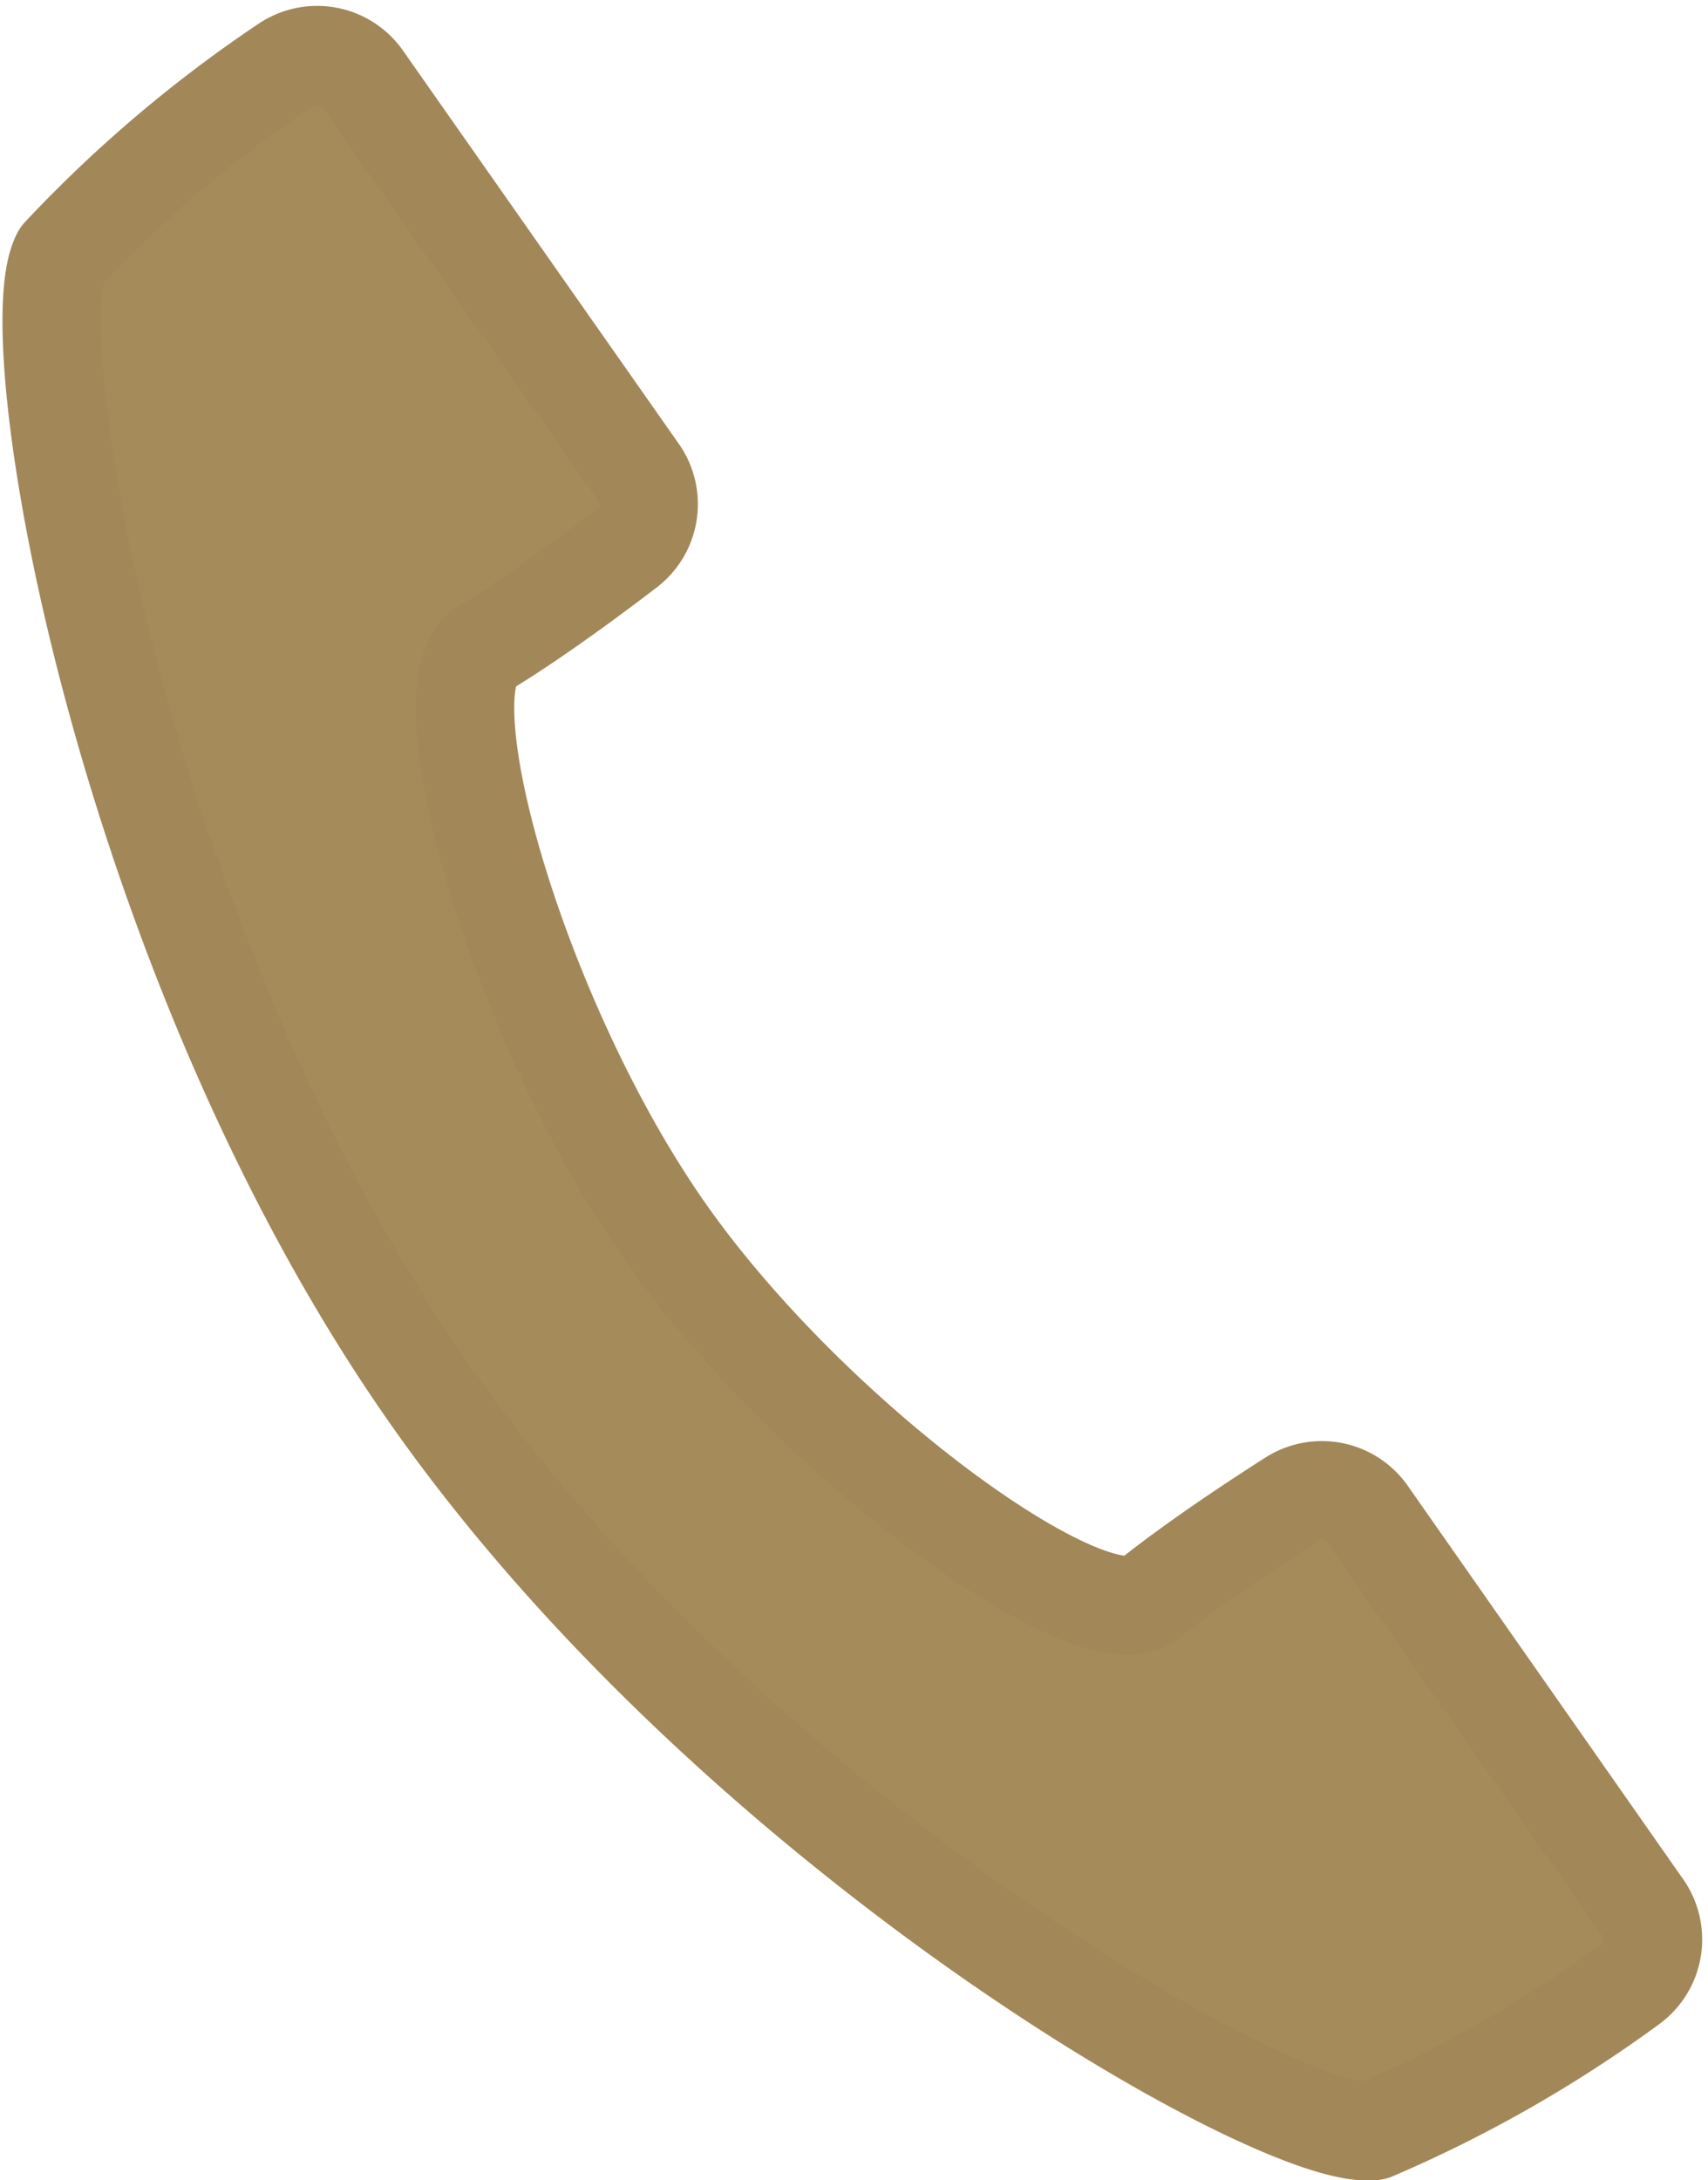
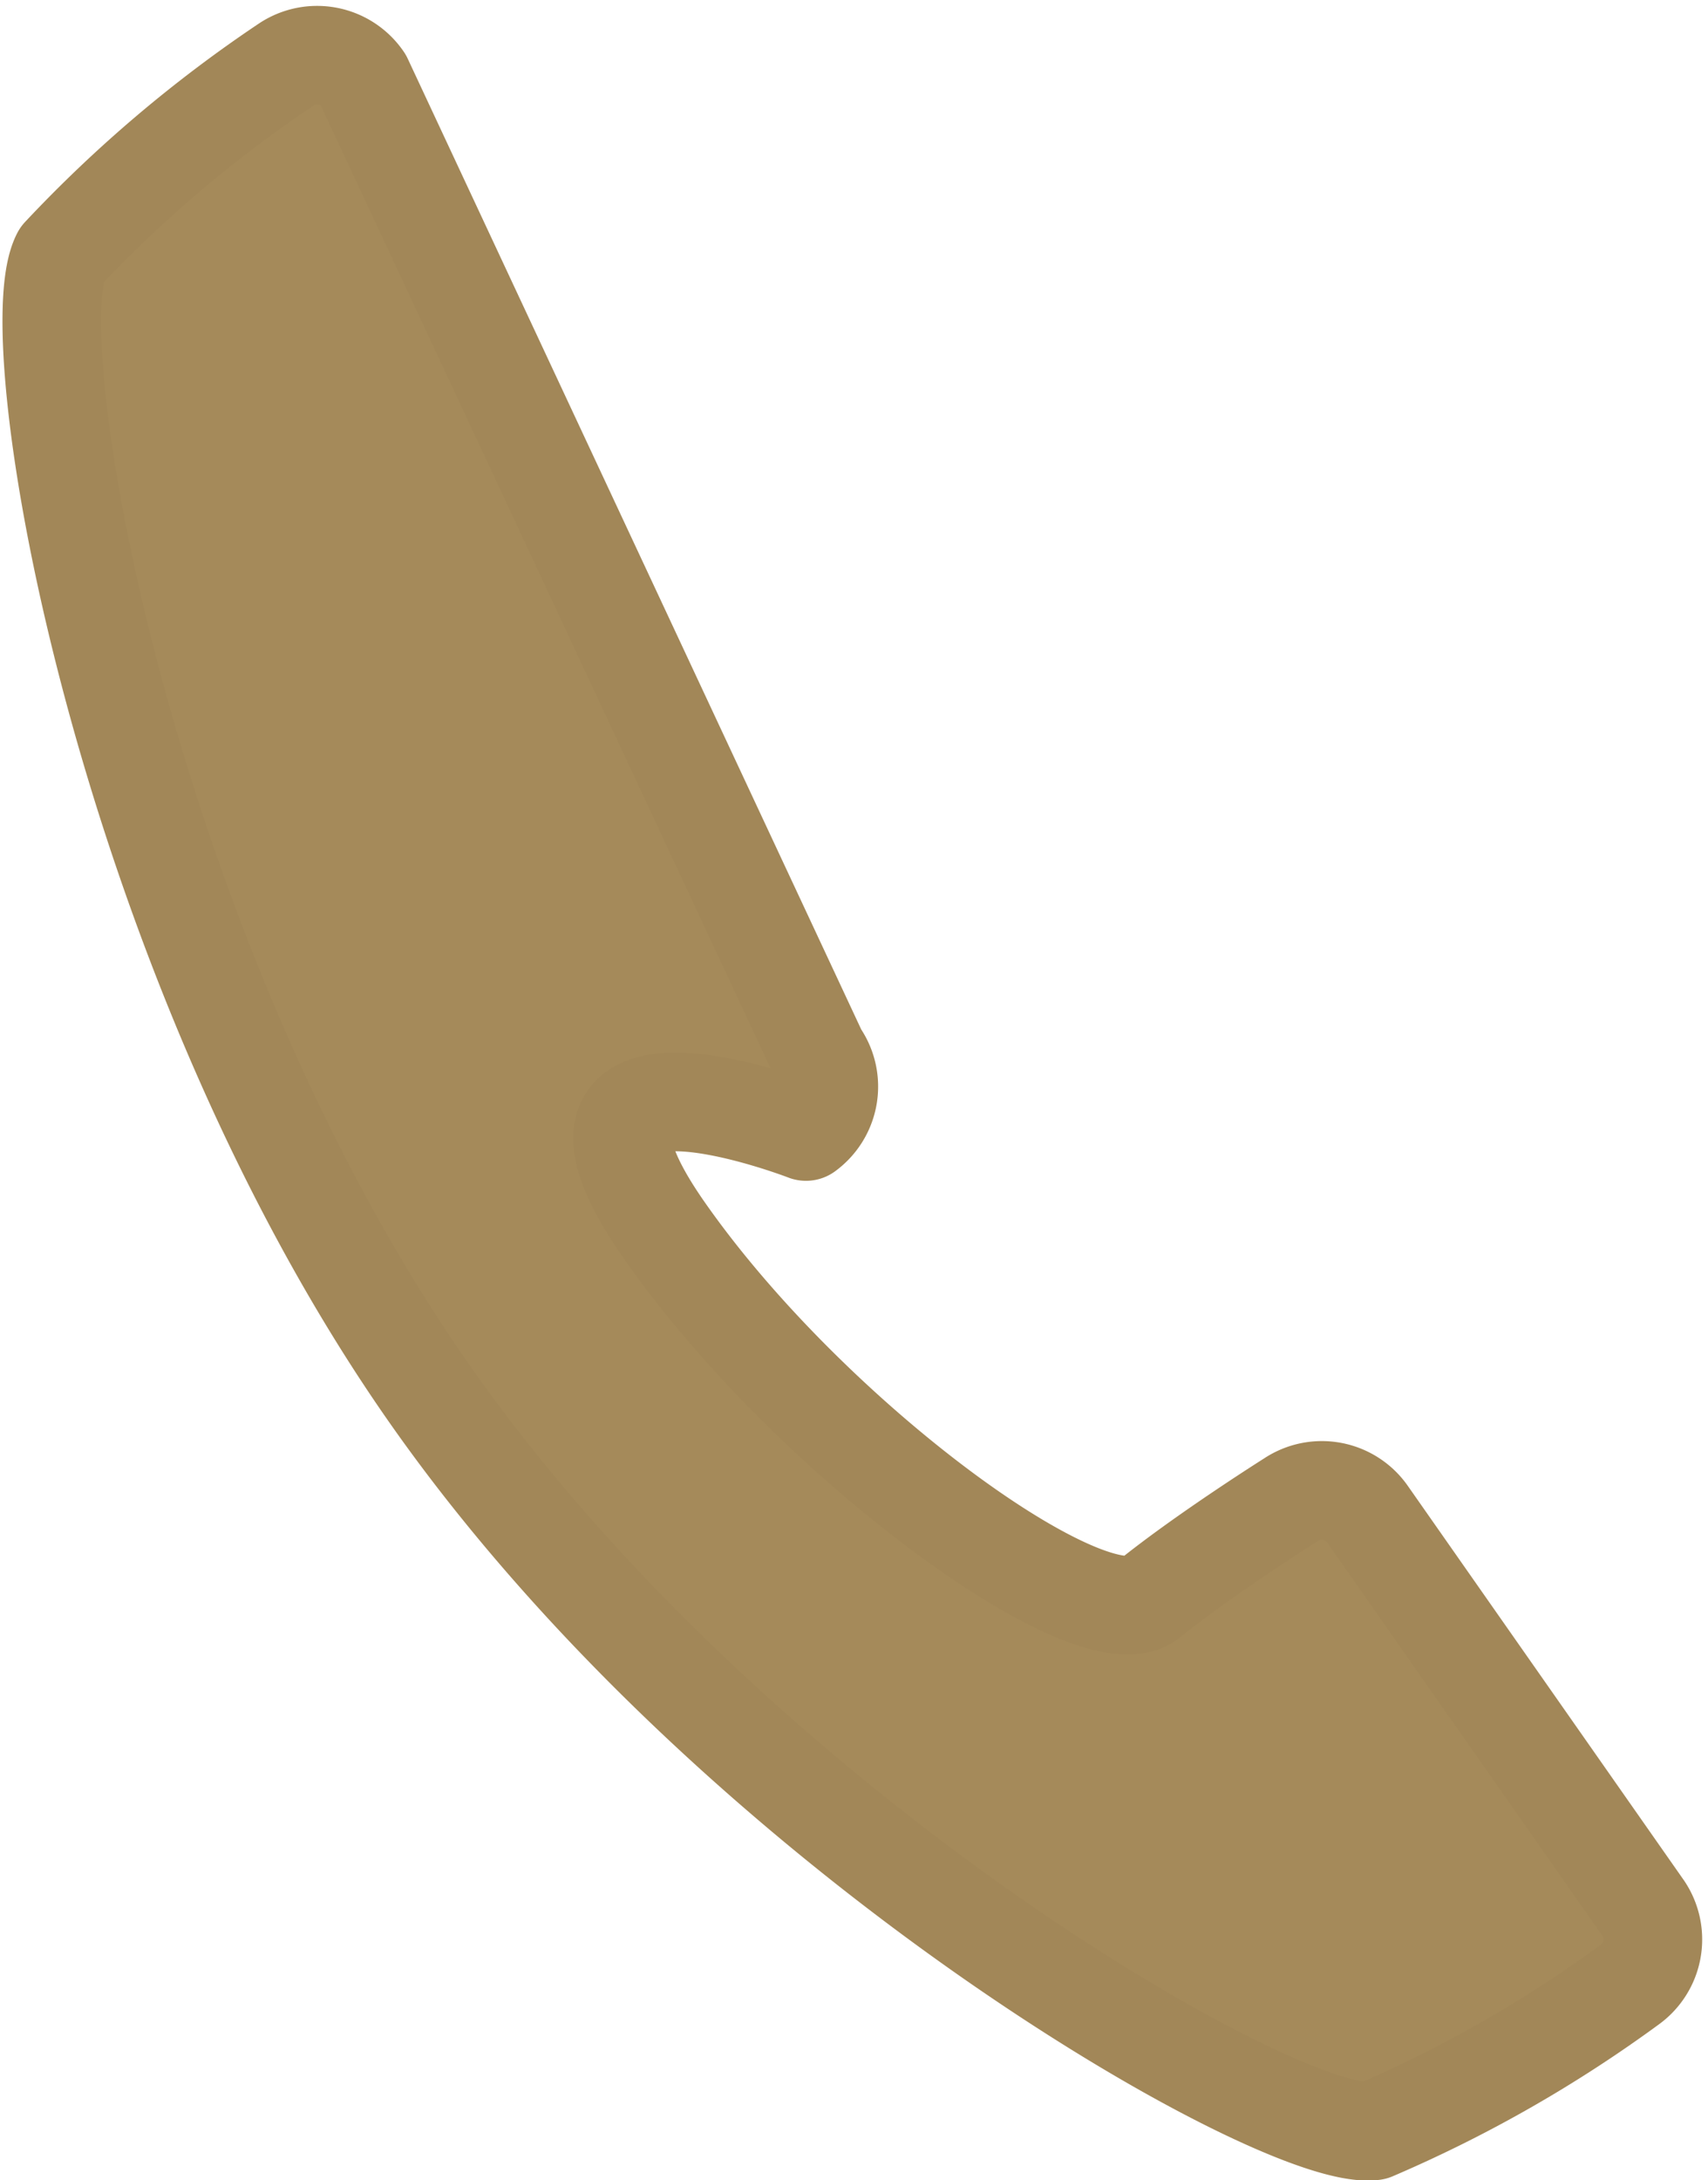
<svg xmlns="http://www.w3.org/2000/svg" width="11.522" height="14.704" viewBox="0 0 11.522 14.704">
-   <path id="パス_630629" data-name="パス 630629" d="M3.063,4.353c-.293.561.424,4.733,2.488,7.68S11.289,17.081,11.916,17a8.764,8.764,0,0,0,1.731-.988.375.375,0,0,0,.083-.523l-1.852-2.645a.375.375,0,0,0-.519-.1s-.578.364-.955.668-2.277-1.063-3.271-2.484S5.5,7.251,5.917,7s.955-.668.955-.668a.375.375,0,0,0,.083-.523L5.1,3.165a.375.375,0,0,0-.519-.1A8.761,8.761,0,0,0,3.063,4.353Z" transform="translate(-2.651 -2.629)" fill="#a58a5a" stroke="#a28758" stroke-linecap="round" stroke-linejoin="round" stroke-width="0.665" />
+   <path id="パス_630629" data-name="パス 630629" d="M3.063,4.353c-.293.561.424,4.733,2.488,7.68S11.289,17.081,11.916,17a8.764,8.764,0,0,0,1.731-.988.375.375,0,0,0,.083-.523l-1.852-2.645a.375.375,0,0,0-.519-.1s-.578.364-.955.668-2.277-1.063-3.271-2.484s.955-.668.955-.668a.375.375,0,0,0,.083-.523L5.1,3.165a.375.375,0,0,0-.519-.1A8.761,8.761,0,0,0,3.063,4.353Z" transform="translate(-2.651 -2.629)" fill="#a58a5a" stroke="#a28758" stroke-linecap="round" stroke-linejoin="round" stroke-width="0.665" />
</svg>